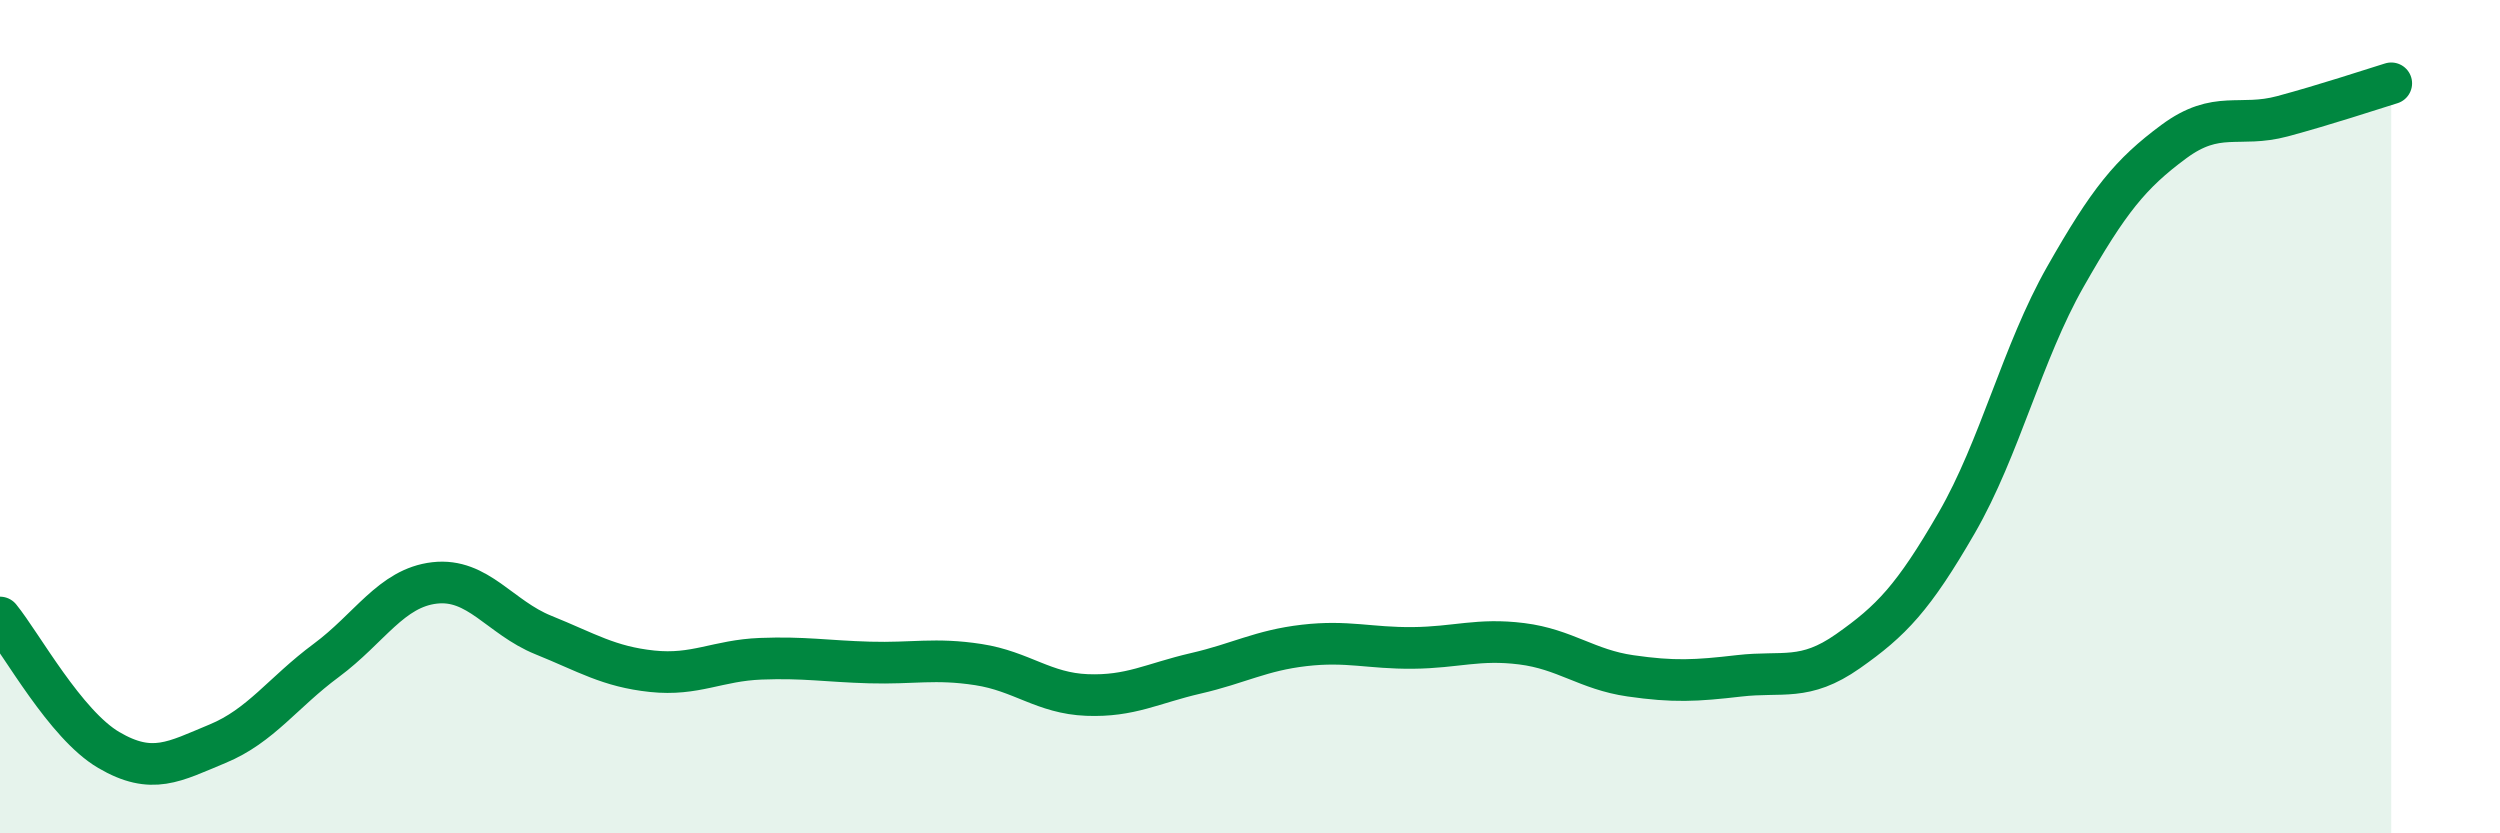
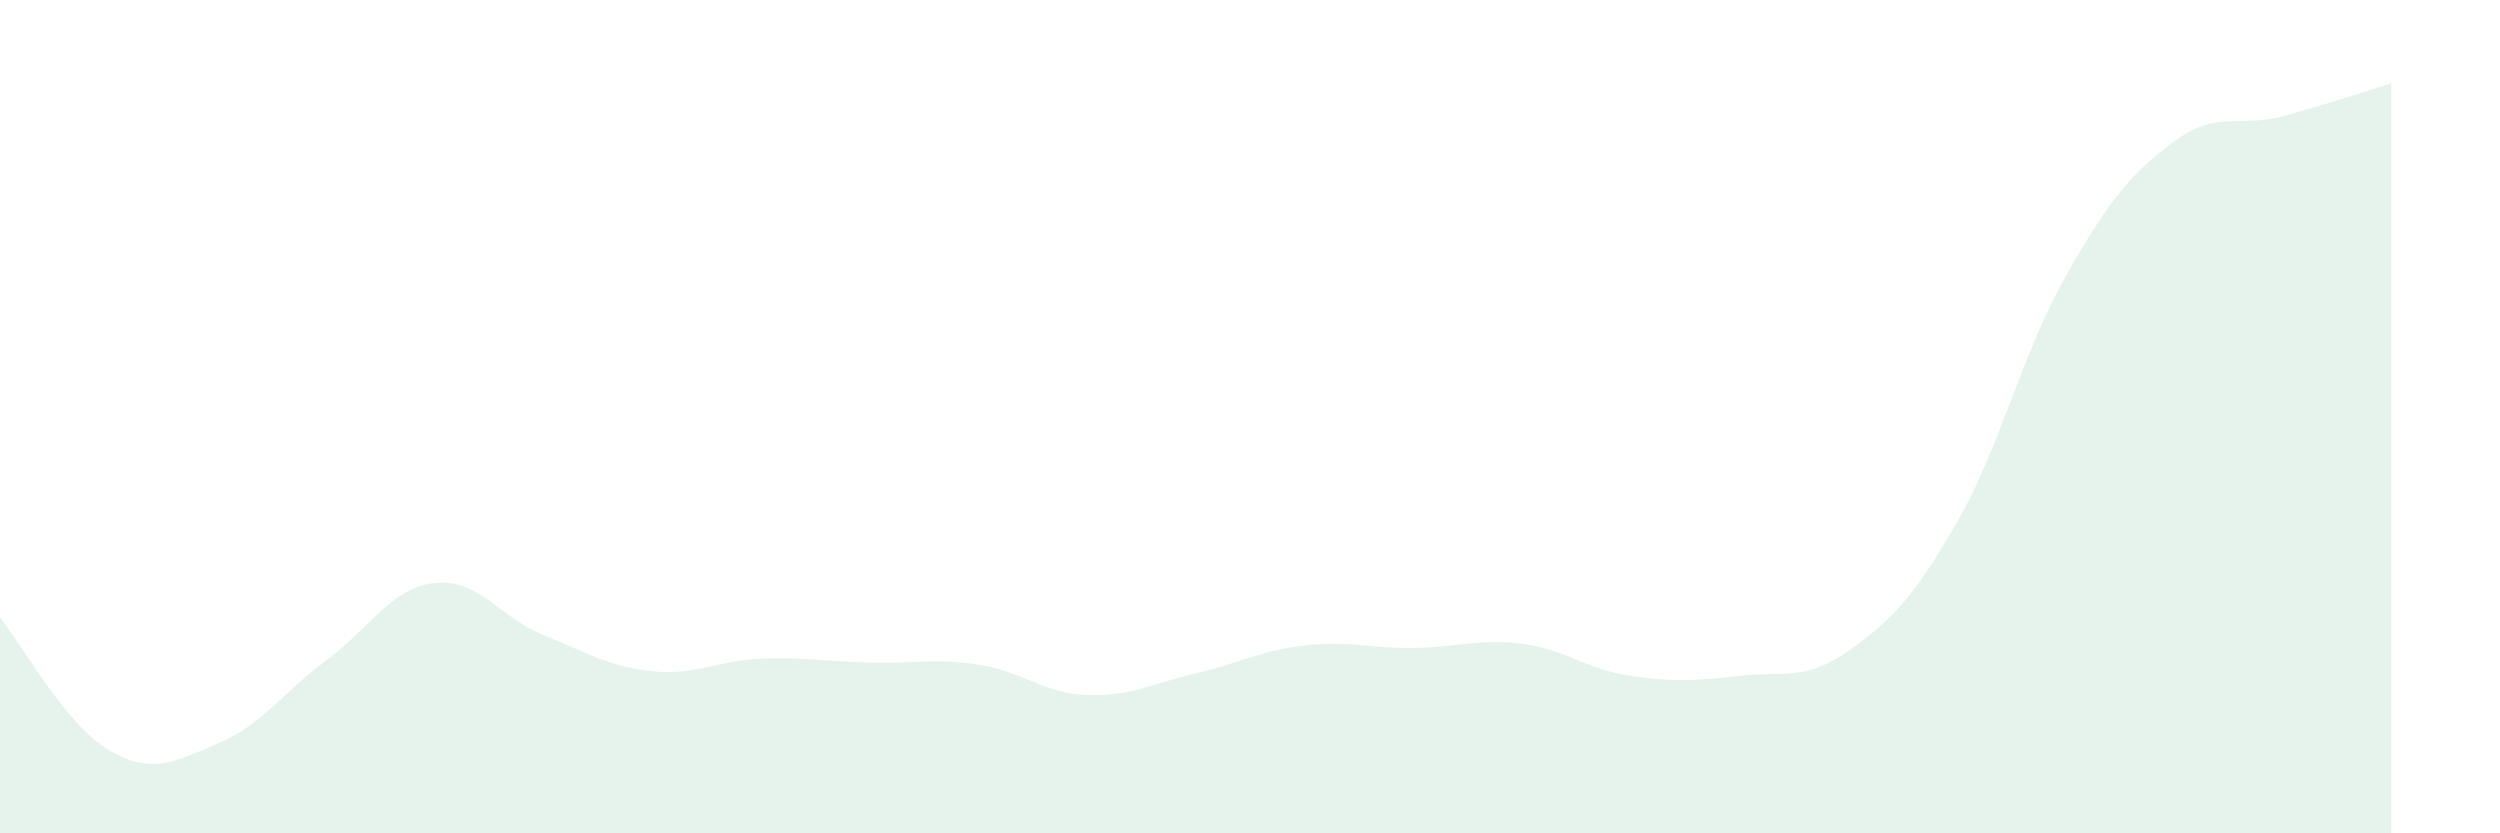
<svg xmlns="http://www.w3.org/2000/svg" width="60" height="20" viewBox="0 0 60 20">
  <path d="M 0,14.82 C 0.52,15.46 1.57,17.39 2.61,18 C 3.65,18.61 4.18,18.28 5.22,17.85 C 6.26,17.42 6.79,16.62 7.83,15.85 C 8.87,15.08 9.39,14.11 10.43,13.99 C 11.47,13.87 12,14.82 13.04,15.24 C 14.08,15.66 14.61,16 15.65,16.11 C 16.69,16.22 17.22,15.85 18.26,15.81 C 19.3,15.77 19.83,15.87 20.87,15.9 C 21.91,15.93 22.44,15.79 23.48,15.95 C 24.52,16.11 25.05,16.64 26.09,16.68 C 27.13,16.72 27.66,16.4 28.7,16.16 C 29.74,15.92 30.26,15.61 31.3,15.49 C 32.34,15.37 32.87,15.56 33.91,15.55 C 34.95,15.54 35.48,15.32 36.52,15.45 C 37.56,15.58 38.09,16.07 39.13,16.22 C 40.17,16.37 40.7,16.34 41.74,16.22 C 42.78,16.1 43.31,16.36 44.35,15.63 C 45.39,14.9 45.92,14.35 46.96,12.55 C 48,10.75 48.53,8.47 49.57,6.64 C 50.61,4.81 51.13,4.17 52.17,3.4 C 53.21,2.63 53.74,3.07 54.78,2.79 C 55.82,2.51 56.87,2.16 57.39,2L57.39 20L0 20Z" fill="#008740" opacity="0.1" stroke-linecap="round" stroke-linejoin="round" />
-   <path d="M 0,14.82 C 0.52,15.46 1.57,17.39 2.61,18 C 3.65,18.61 4.18,18.28 5.22,17.85 C 6.26,17.42 6.79,16.62 7.83,15.85 C 8.87,15.08 9.39,14.11 10.43,13.99 C 11.47,13.87 12,14.82 13.04,15.24 C 14.08,15.66 14.61,16 15.65,16.11 C 16.69,16.22 17.22,15.85 18.26,15.81 C 19.3,15.77 19.83,15.87 20.87,15.9 C 21.91,15.93 22.44,15.79 23.48,15.95 C 24.52,16.11 25.05,16.64 26.09,16.68 C 27.13,16.72 27.66,16.4 28.7,16.16 C 29.74,15.92 30.26,15.61 31.3,15.49 C 32.34,15.37 32.87,15.56 33.91,15.55 C 34.95,15.54 35.48,15.32 36.52,15.45 C 37.56,15.58 38.09,16.07 39.13,16.22 C 40.17,16.37 40.7,16.34 41.74,16.22 C 42.78,16.1 43.31,16.36 44.35,15.63 C 45.39,14.9 45.92,14.35 46.96,12.55 C 48,10.75 48.53,8.47 49.57,6.64 C 50.61,4.81 51.13,4.17 52.17,3.4 C 53.21,2.63 53.74,3.07 54.78,2.79 C 55.82,2.51 56.87,2.16 57.39,2" stroke="#008740" stroke-width="1" fill="none" stroke-linecap="round" stroke-linejoin="round" />
</svg>